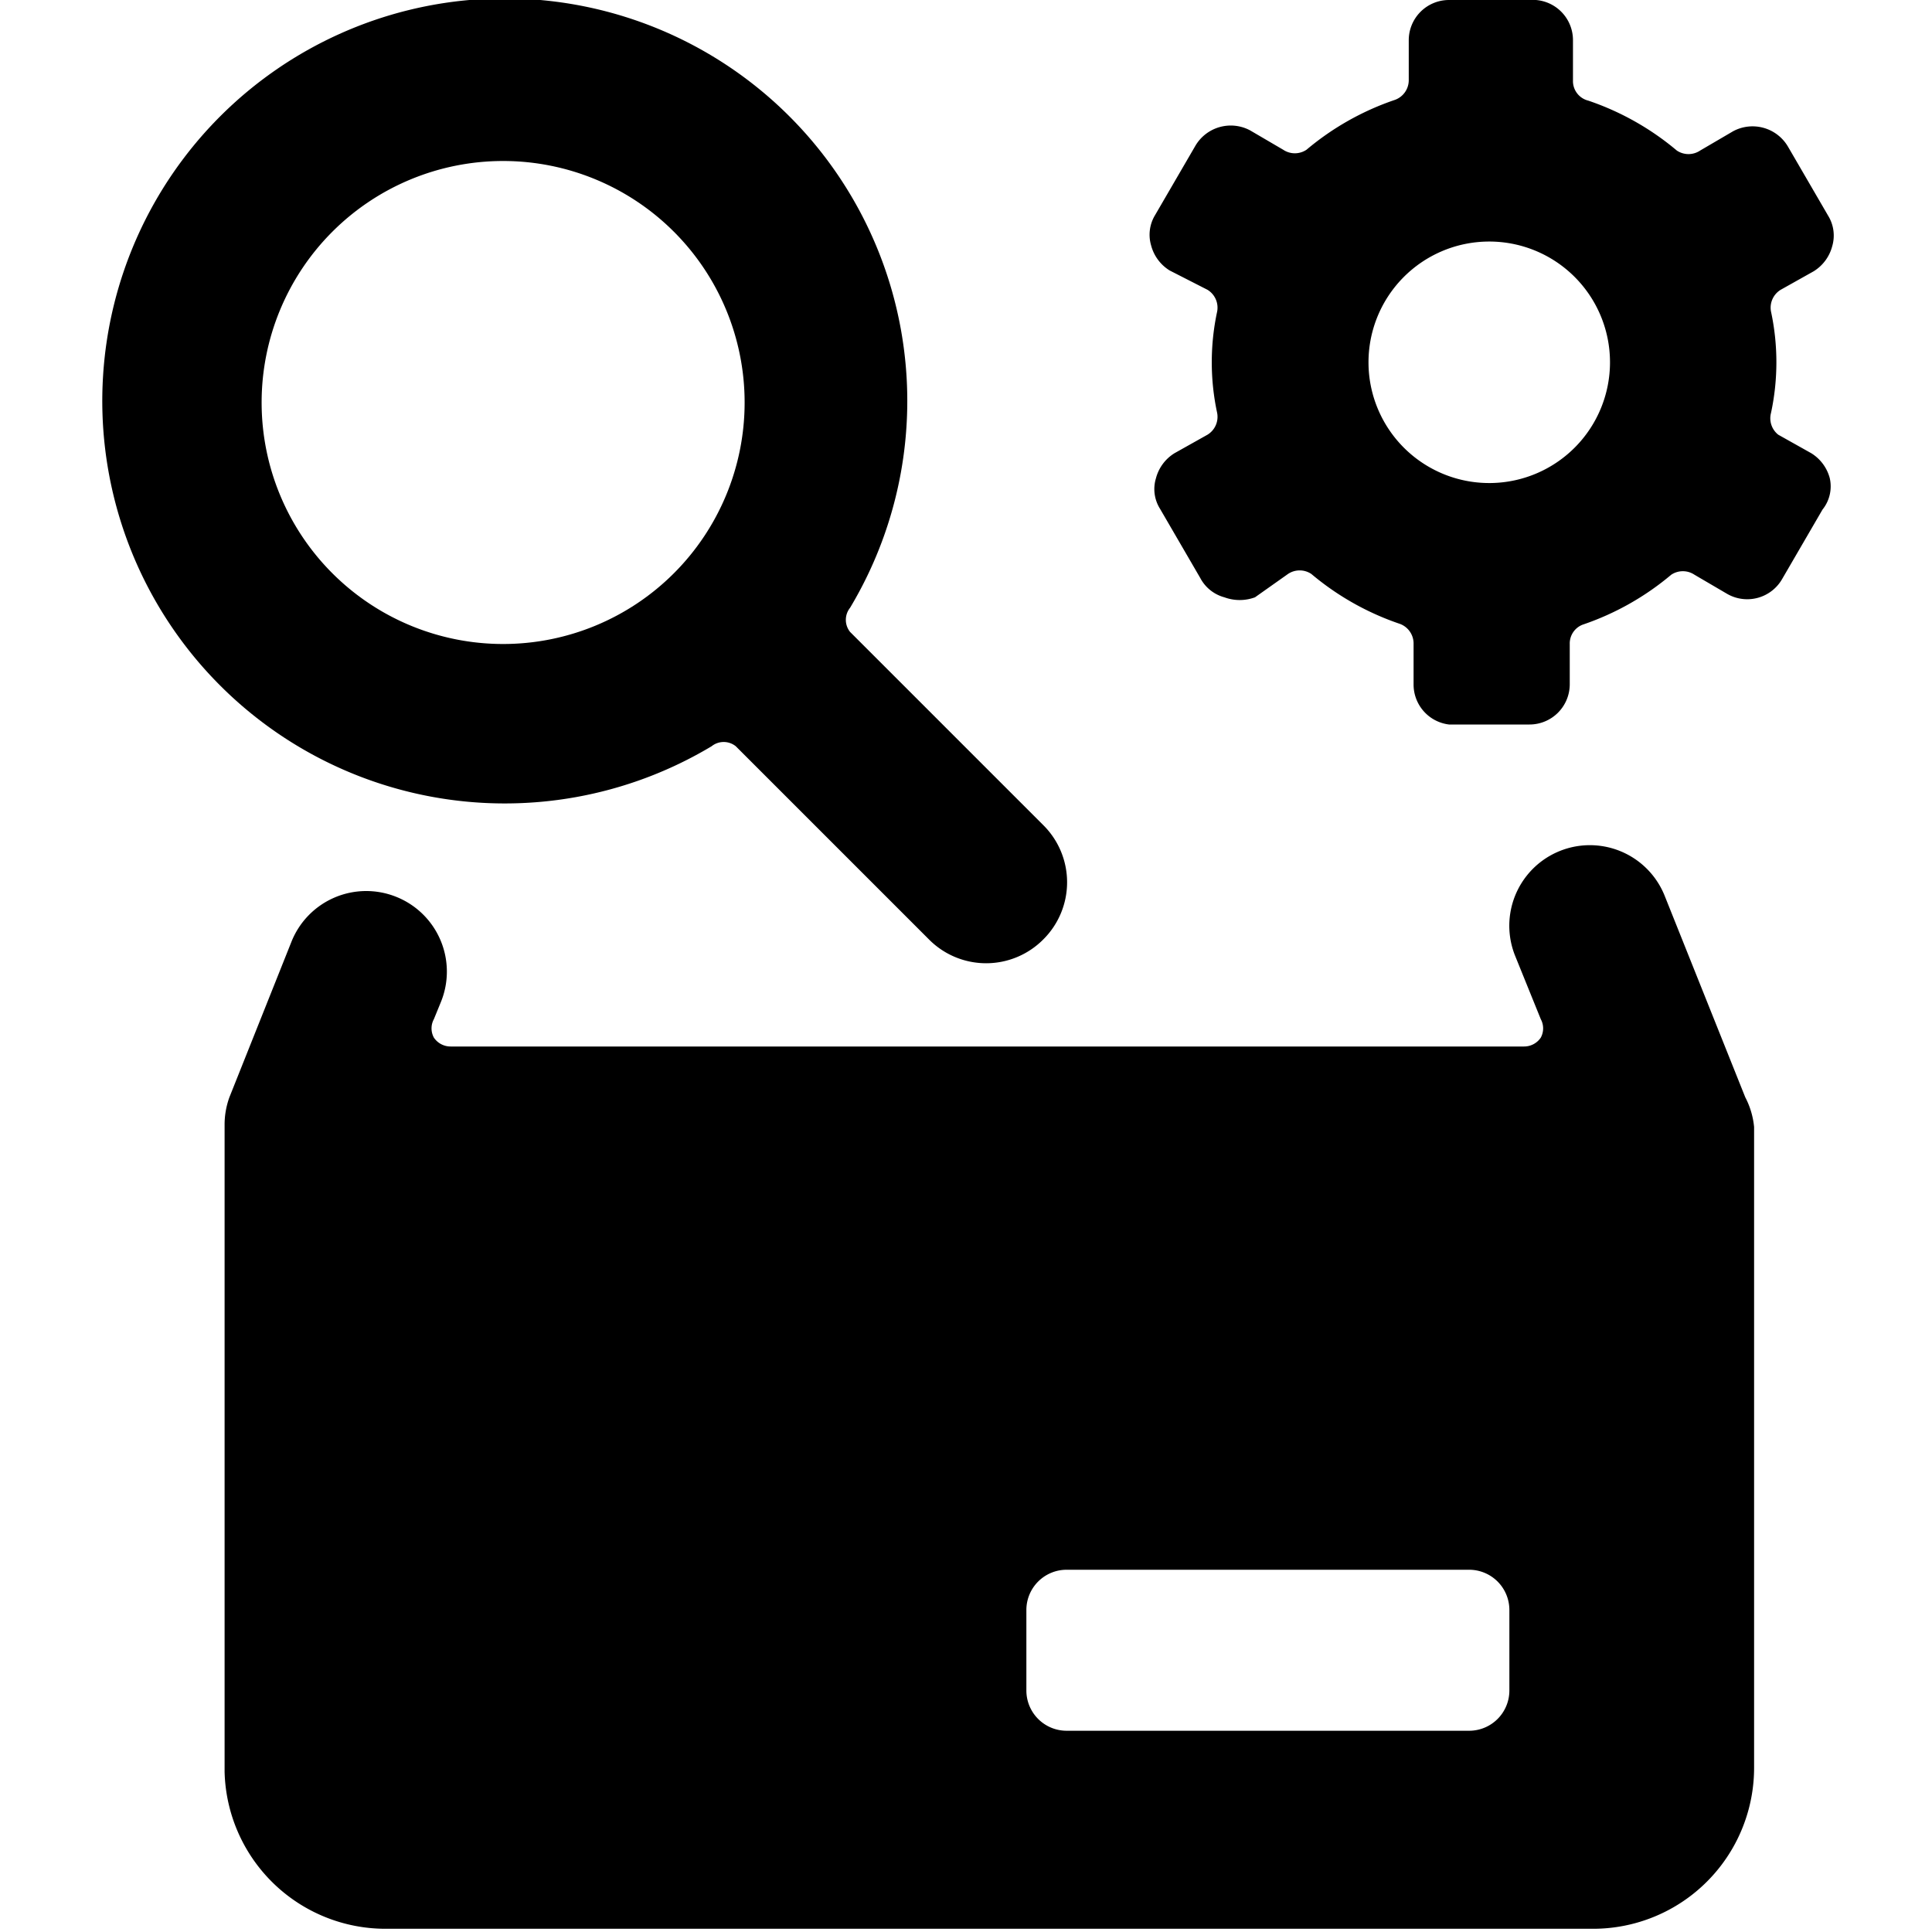
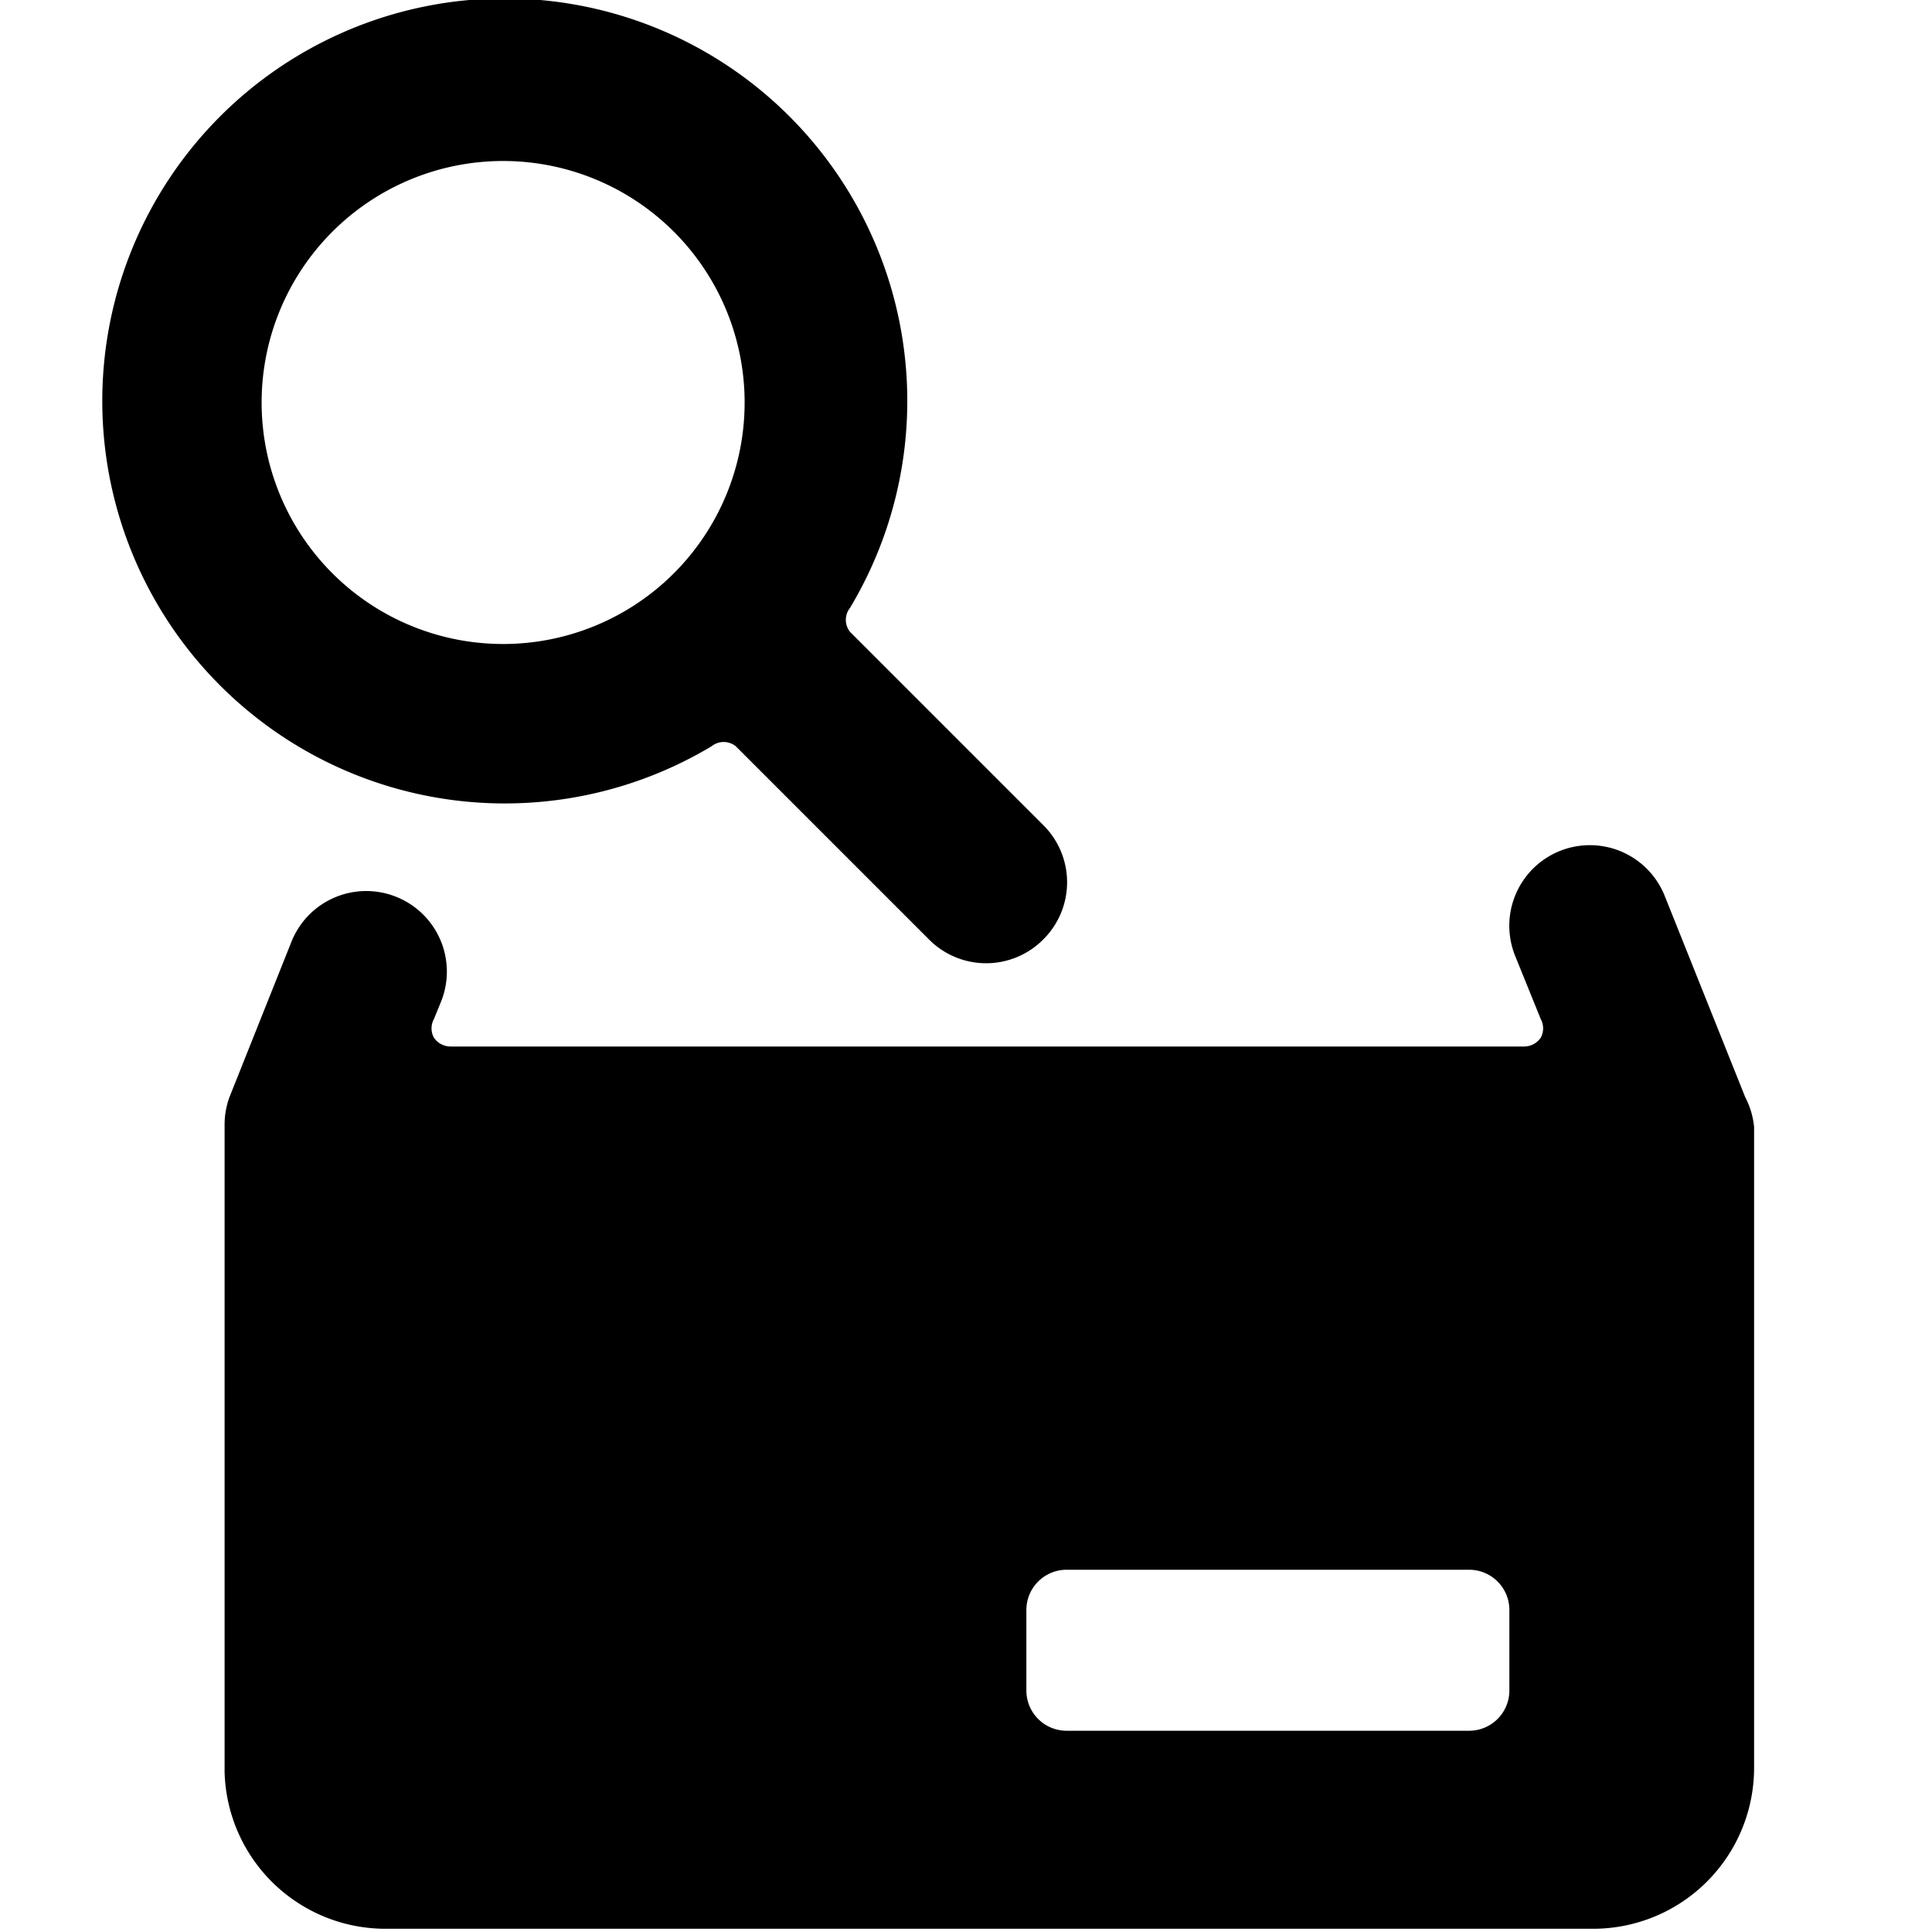
<svg xmlns="http://www.w3.org/2000/svg" viewBox="0 0 24 24">
  <g>
    <path d="M8.84 9.27a0.24 0.24 0 0 1 0.3 0l2.4 2.4a1 1 0 0 0 1.42 0 1 1 0 0 0 0 -1.42l-2.4 -2.4a0.24 0.24 0 0 1 0 -0.3 5 5 0 1 0 -1.72 1.72ZM3.25 5a3 3 0 1 1 3 3 3 3 0 0 1 -3 -3Z" fill="#000000" stroke-width="1" />
    <path d="m21.68 13.63 -1 -2.5a1 1 0 0 0 -1.86 0.74l0.32 0.79a0.24 0.24 0 0 1 0 0.23 0.25 0.25 0 0 1 -0.21 0.11H5.6a0.25 0.25 0 0 1 -0.21 -0.11 0.24 0.24 0 0 1 0 -0.23l0.09 -0.22a1 1 0 0 0 -0.56 -1.3 1 1 0 0 0 -1.3 0.56l-0.77 1.93a1 1 0 0 0 -0.06 0.33v8.05a2 2 0 0 0 2 1.95h15a2 2 0 0 0 2 -2V14a1 1 0 0 0 -0.11 -0.37ZM18.75 20v1a0.5 0.5 0 0 1 -0.5 0.5h-5a0.5 0.5 0 0 1 -0.5 -0.5v-1a0.5 0.5 0 0 1 0.5 -0.5h5a0.5 0.5 0 0 1 0.5 0.5Z" fill="#000000" stroke-width="1" />
-     <path d="M22.73 5.94a0.52 0.52 0 0 0 -0.23 -0.31l-0.41 -0.23a0.26 0.26 0 0 1 -0.09 -0.27 3 3 0 0 0 0 -1.26 0.26 0.26 0 0 1 0.12 -0.27l0.41 -0.23a0.52 0.52 0 0 0 0.23 -0.31 0.47 0.47 0 0 0 -0.05 -0.38l-0.5 -0.86a0.51 0.51 0 0 0 -0.68 -0.19l-0.41 0.24a0.26 0.26 0 0 1 -0.29 0 3.4 3.4 0 0 0 -1.1 -0.62 0.25 0.25 0 0 1 -0.19 -0.25V0.5A0.5 0.5 0 0 0 19 0h-1a0.5 0.5 0 0 0 -0.5 0.5V1a0.26 0.26 0 0 1 -0.17 0.24 3.4 3.4 0 0 0 -1.1 0.62 0.26 0.26 0 0 1 -0.29 0l-0.41 -0.24a0.51 0.51 0 0 0 -0.68 0.19l-0.5 0.86a0.47 0.47 0 0 0 -0.05 0.38 0.52 0.52 0 0 0 0.23 0.31l0.47 0.24a0.26 0.26 0 0 1 0.12 0.27 3 3 0 0 0 0 1.26 0.26 0.26 0 0 1 -0.12 0.27l-0.41 0.23a0.52 0.52 0 0 0 -0.23 0.31 0.46 0.46 0 0 0 0.05 0.38l0.5 0.86a0.48 0.48 0 0 0 0.3 0.24 0.55 0.55 0 0 0 0.38 0l0.41 -0.29a0.26 0.26 0 0 1 0.29 0 3.4 3.4 0 0 0 1.1 0.62 0.26 0.26 0 0 1 0.17 0.24v0.51A0.5 0.5 0 0 0 18 9h1a0.5 0.5 0 0 0 0.5 -0.5V8a0.25 0.25 0 0 1 0.16 -0.24 3.4 3.4 0 0 0 1.1 -0.62 0.26 0.26 0 0 1 0.29 0l0.41 0.24a0.5 0.5 0 0 0 0.68 -0.19l0.5 -0.86a0.46 0.46 0 0 0 0.09 -0.39ZM18.54 6A1.5 1.5 0 1 1 20 4.5 1.5 1.5 0 0 1 18.54 6Z" fill="#000000" stroke-width="1" />
  </g>
</svg>